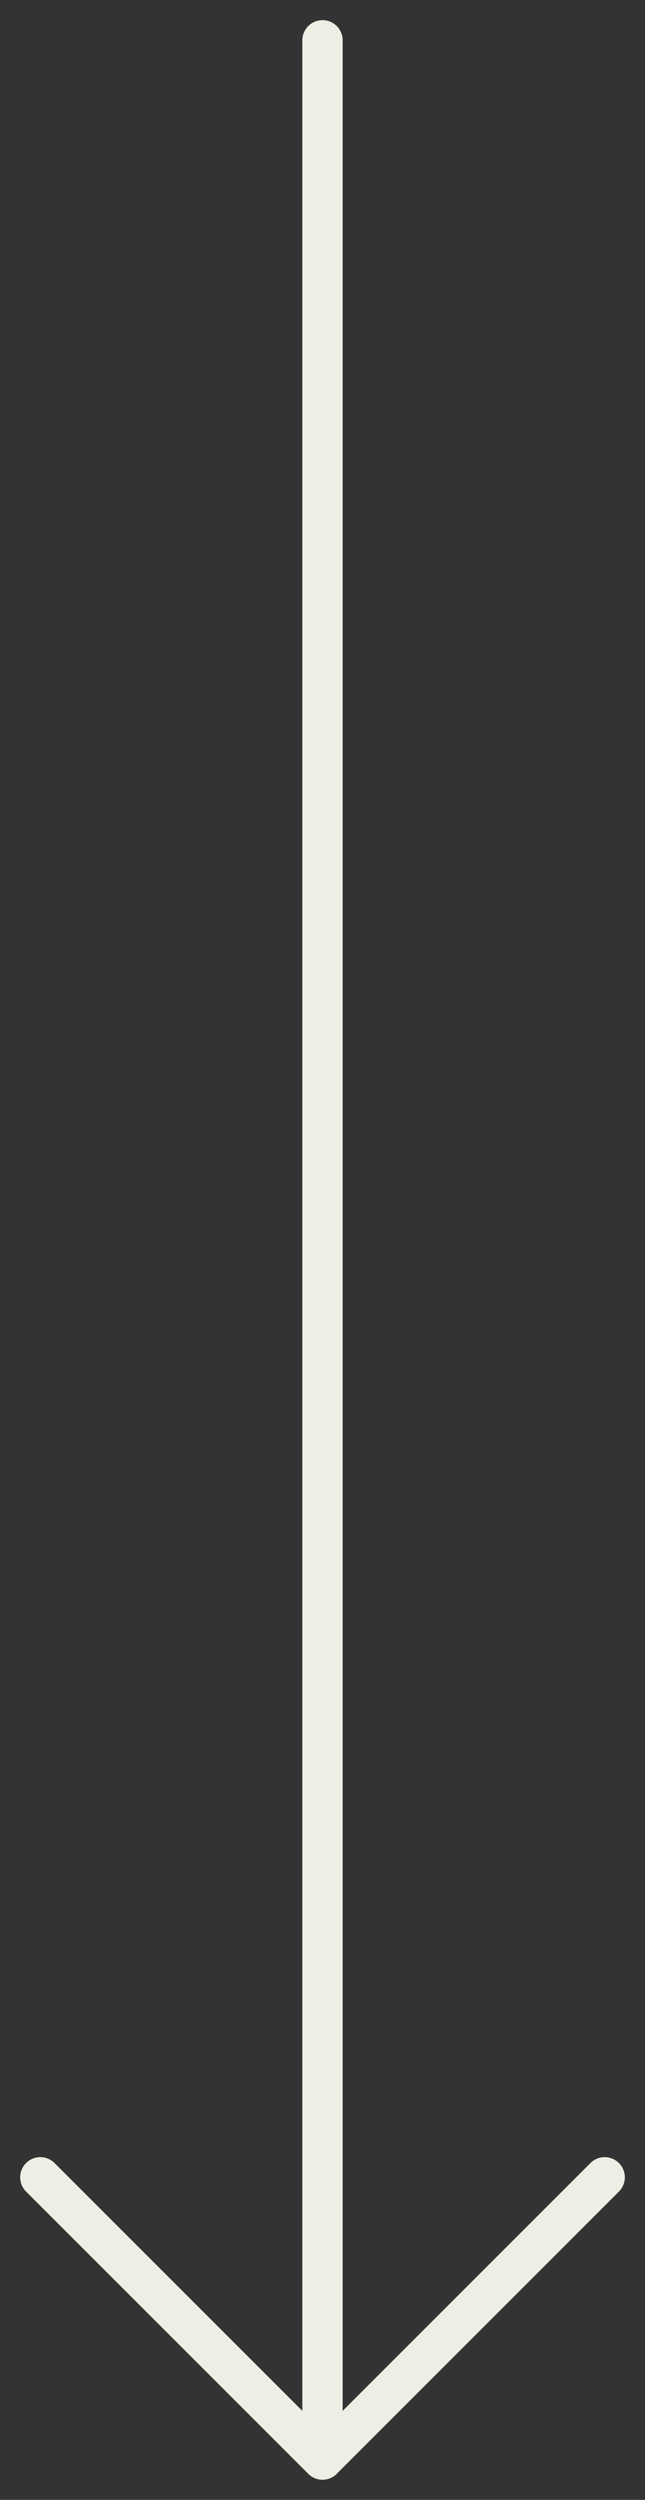
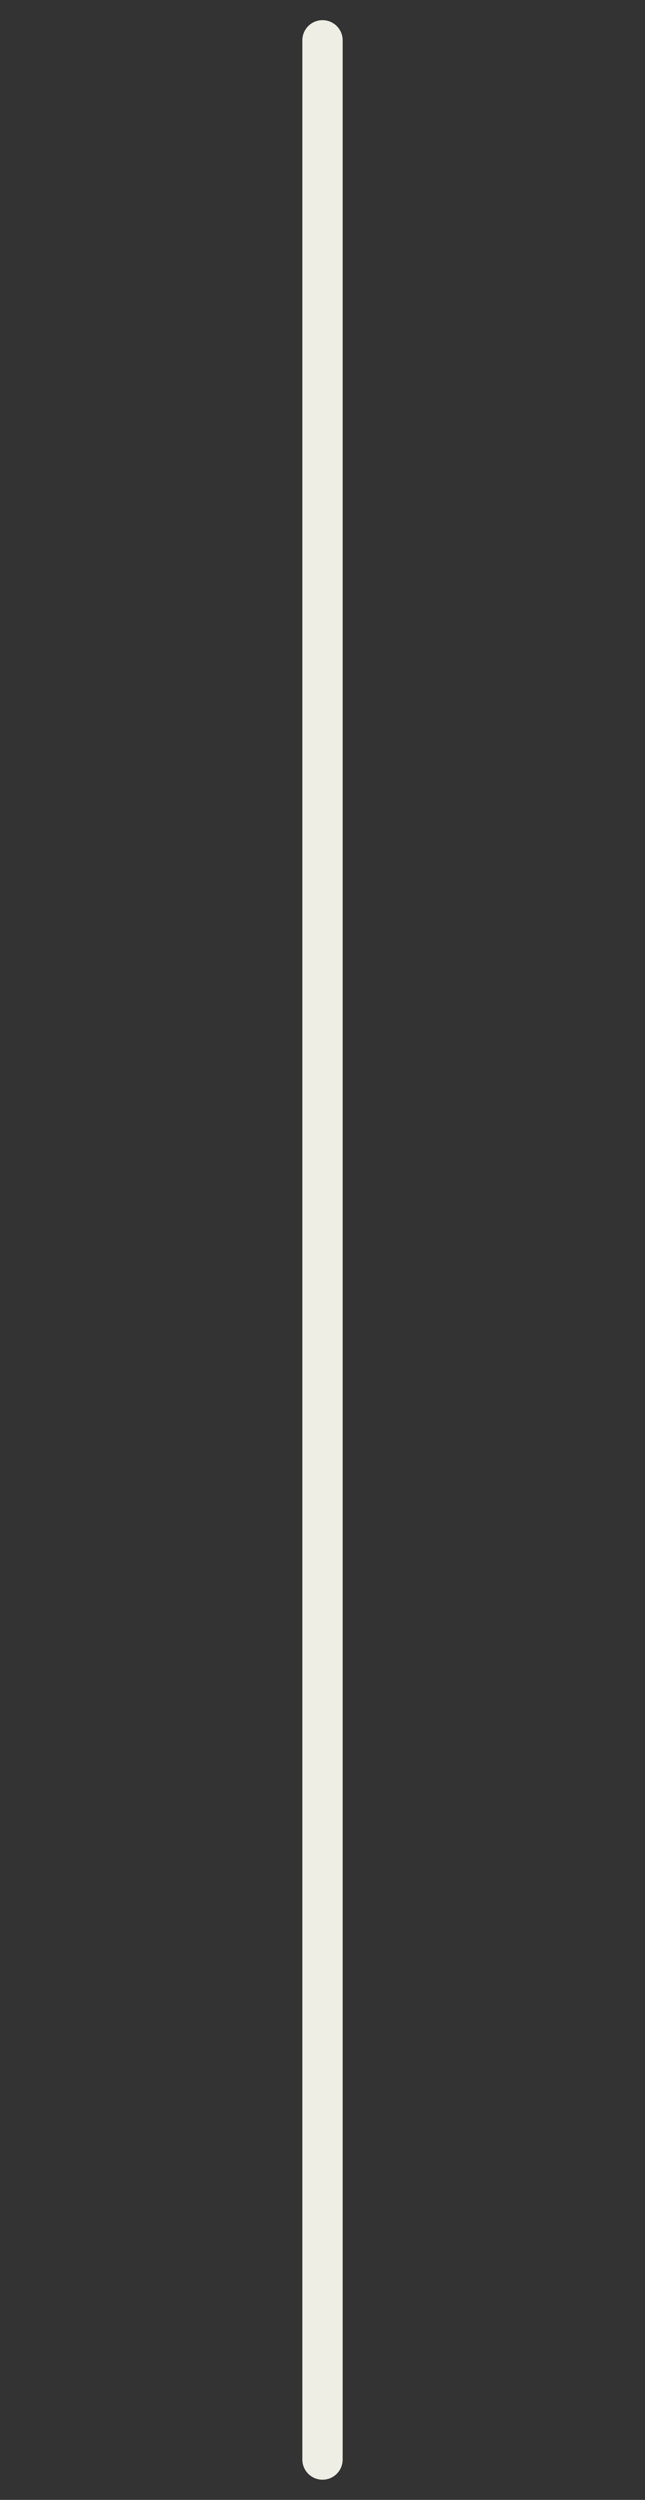
<svg xmlns="http://www.w3.org/2000/svg" width="16" height="62" viewBox="0 0 16 62" fill="none">
  <rect x="0" y="0" width="16" height="62" fill="#333333" stroke="none" />
  <path d="M8 1L8 61" stroke="#EEEEE4" stroke-linecap="round" stroke-linejoin="round" />
-   <path d="M15 54L8 61L1 54" stroke="#EEEEE4" stroke-linecap="round" stroke-linejoin="round" />
</svg>